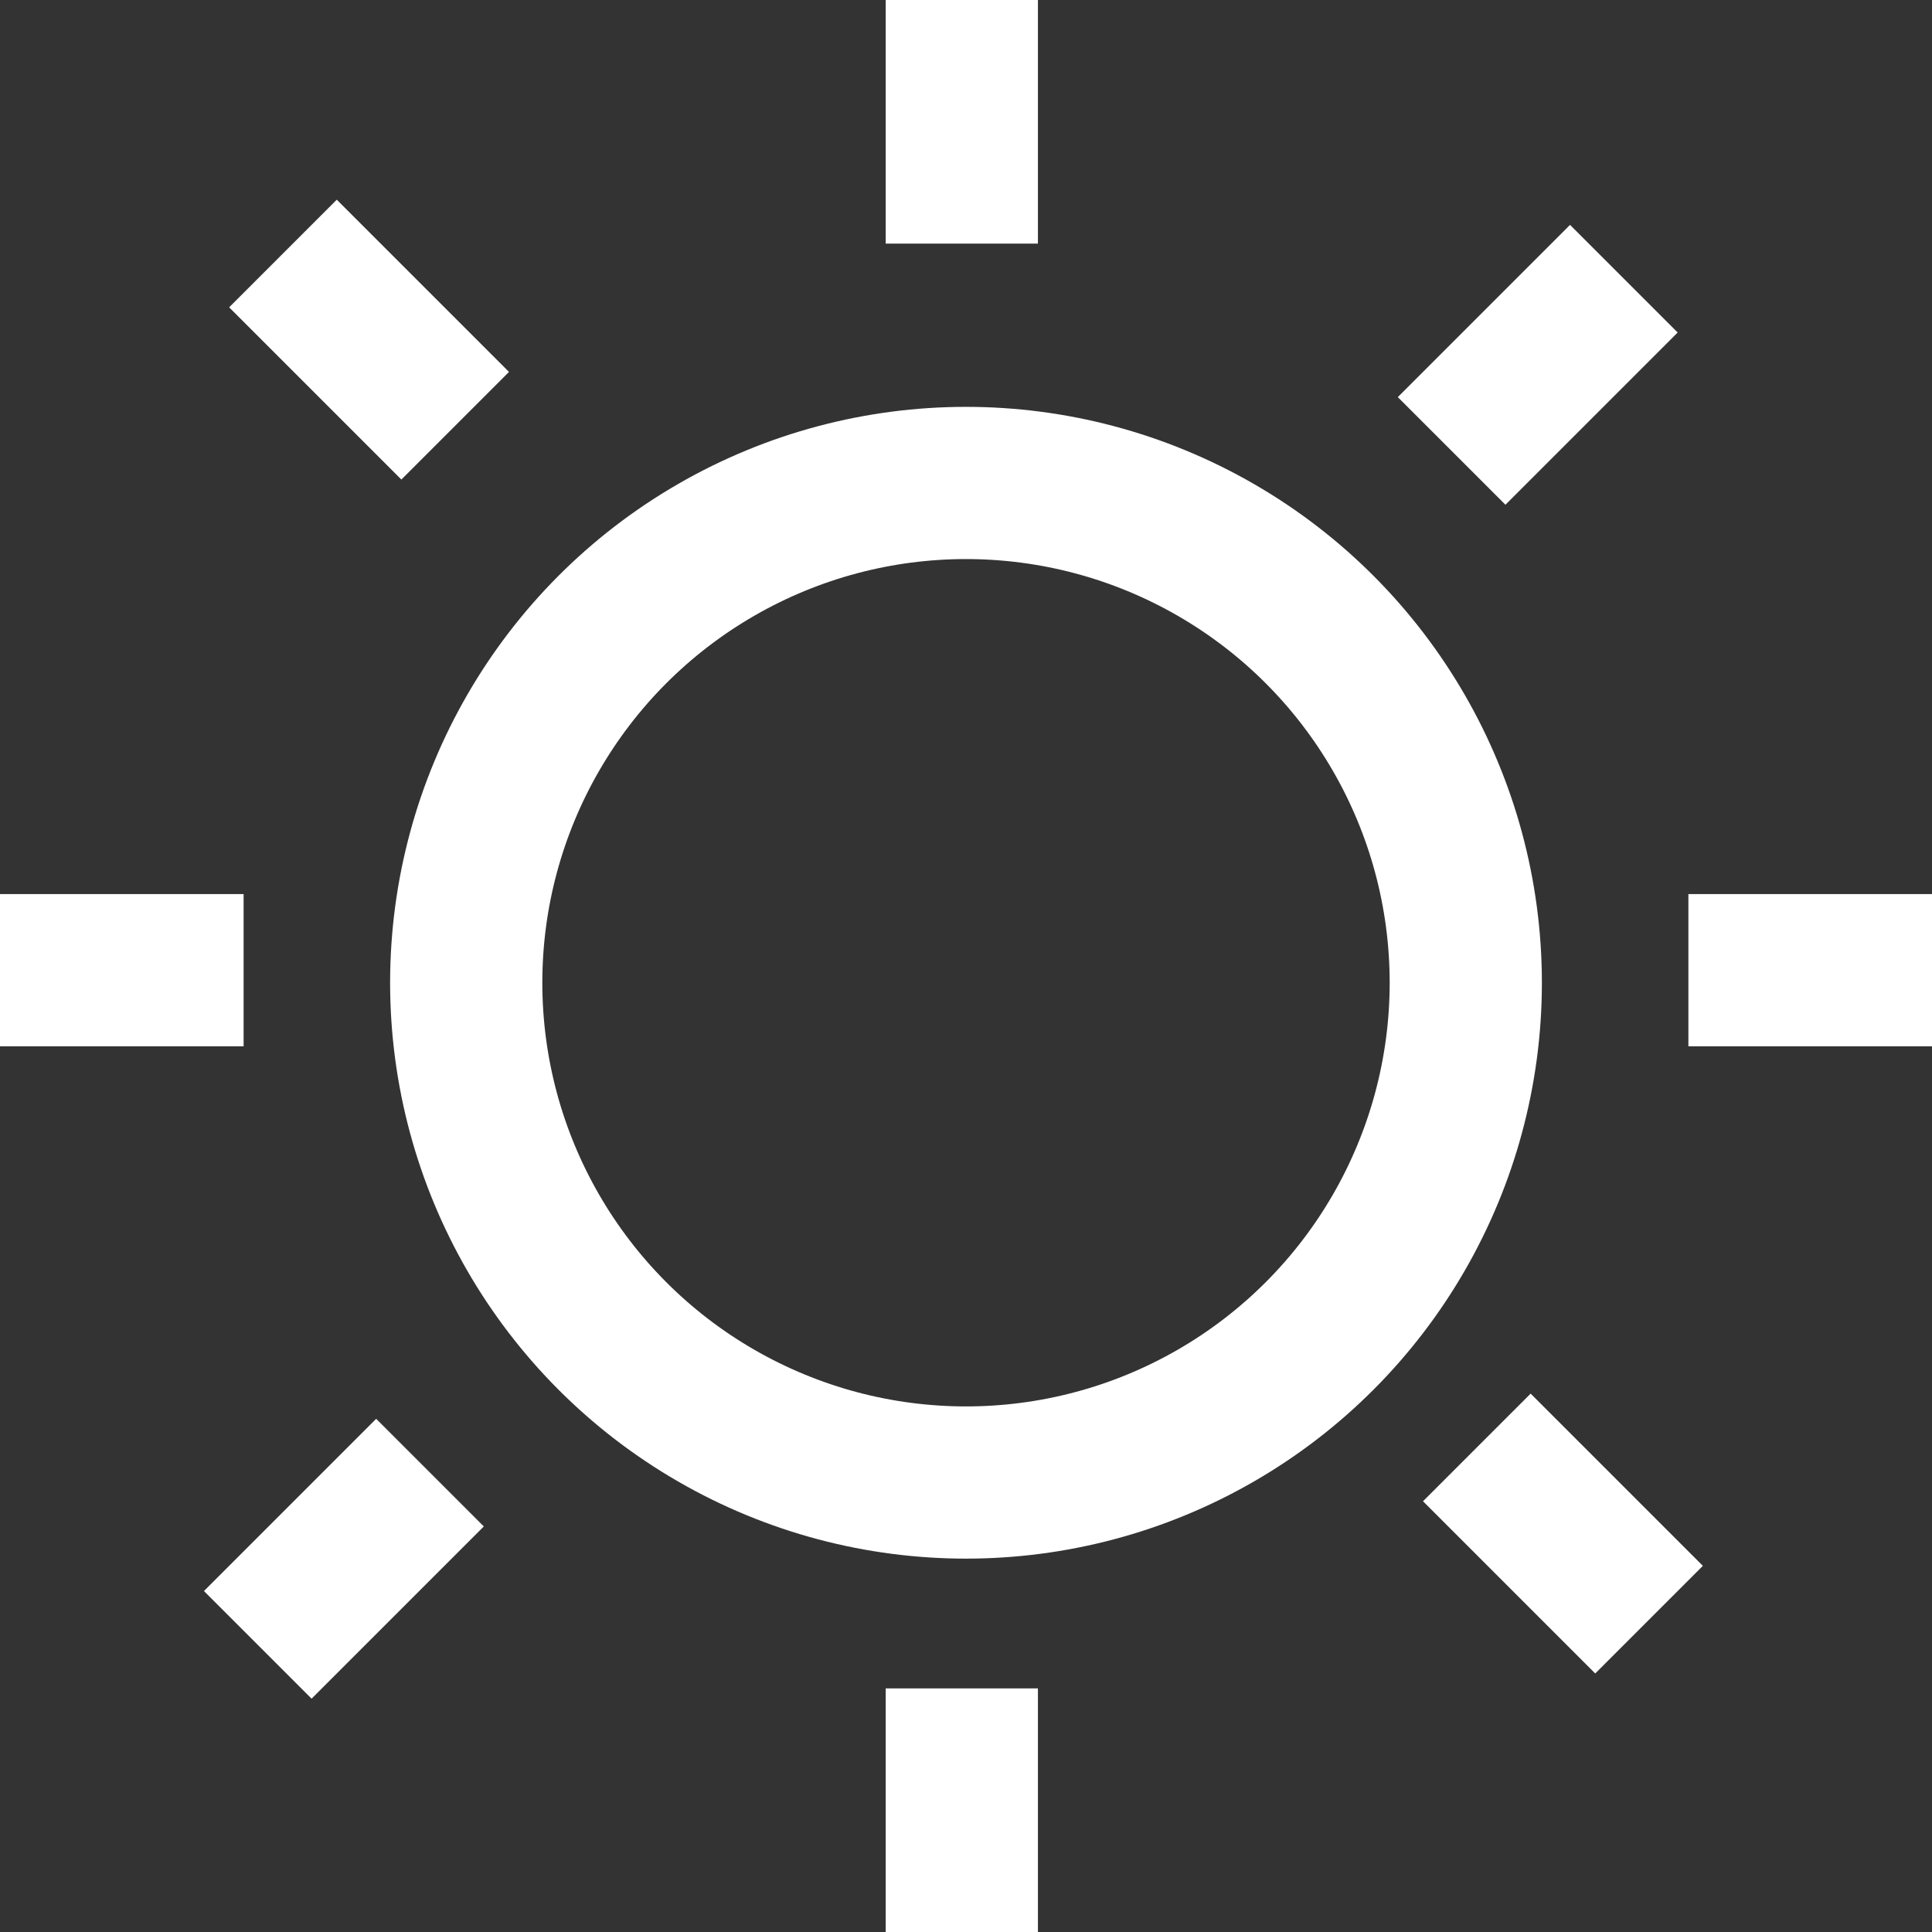
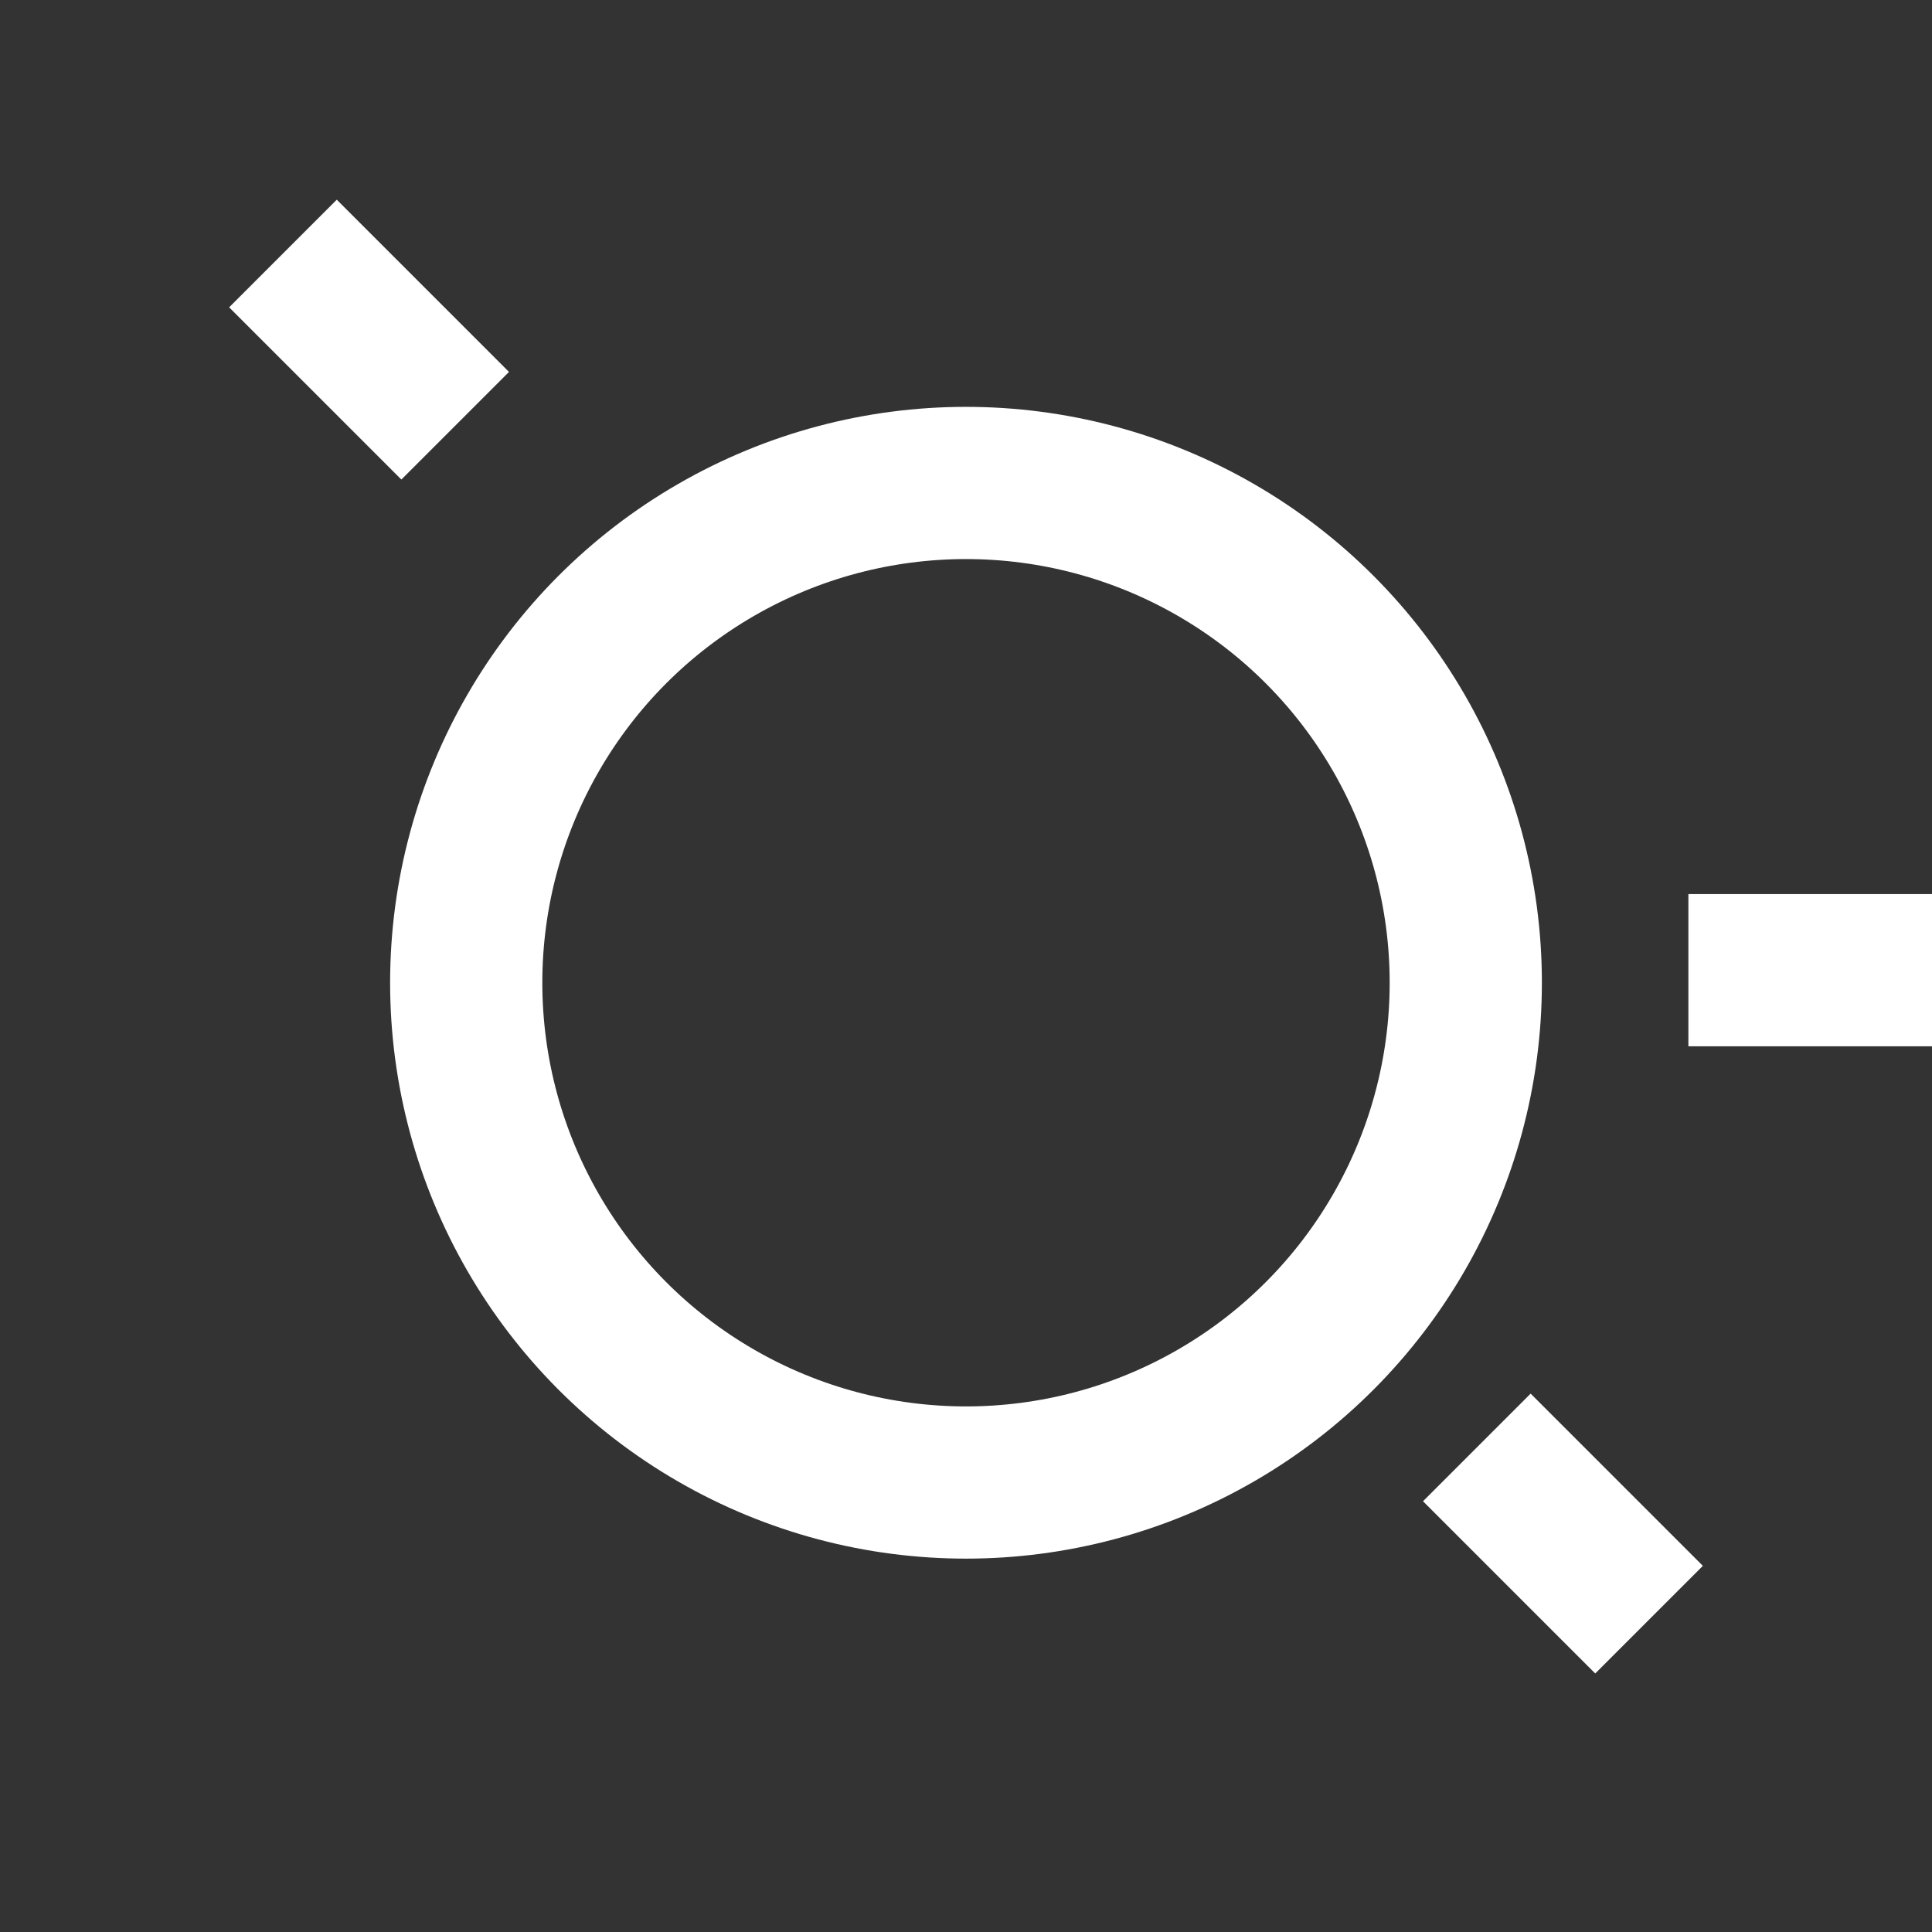
<svg xmlns="http://www.w3.org/2000/svg" width="25.386" height="25.386" viewBox="0 0 25.386 25.386">
  <rect x="0" y="0" width="25.386" height="25.386" fill="#333333" stroke="none" />
  <g id="Group_369" data-name="Group 369" transform="translate(-12.35 -47.553)">
    <g id="Group_4" data-name="Group 4" transform="translate(12.35 47.553)">
      <circle id="Ellipse_4" data-name="Ellipse 4" cx="6.567" cy="6.567" r="6.567" transform="translate(6.126 6.346)" fill="none" stroke="#fff" stroke-miterlimit="10" stroke-width="2" />
-       <line id="Line_6" data-name="Line 6" y2="3.201" transform="translate(12.638)" fill="none" stroke="#fff" stroke-miterlimit="10" stroke-width="2" />
-       <line id="Line_7" data-name="Line 7" y2="3.201" transform="translate(12.638 22.185)" fill="none" stroke="#fff" stroke-miterlimit="10" stroke-width="2" />
-       <line id="Line_8" data-name="Line 8" x2="3.201" transform="translate(0 12.748)" fill="none" stroke="#fff" stroke-miterlimit="10" stroke-width="2" />
      <line id="Line_9" data-name="Line 9" x2="3.201" transform="translate(22.185 12.748)" fill="none" stroke="#fff" stroke-miterlimit="10" stroke-width="2" />
-       <line id="Line_10" data-name="Line 10" y1="2.263" x2="2.263" transform="translate(3.387 19.35)" fill="none" stroke="#fff" stroke-miterlimit="10" stroke-width="2" />
-       <line id="Line_11" data-name="Line 11" y1="2.263" x2="2.263" transform="translate(19.074 3.662)" fill="none" stroke="#fff" stroke-miterlimit="10" stroke-width="2" />
      <line id="Line_12" data-name="Line 12" x2="2.263" y2="2.263" transform="translate(3.718 3.331)" fill="none" stroke="#fff" stroke-miterlimit="10" stroke-width="2" />
      <line id="Line_13" data-name="Line 13" x2="2.263" y2="2.263" transform="translate(19.405 19.019)" fill="none" stroke="#fff" stroke-miterlimit="10" stroke-width="2" />
    </g>
  </g>
</svg>